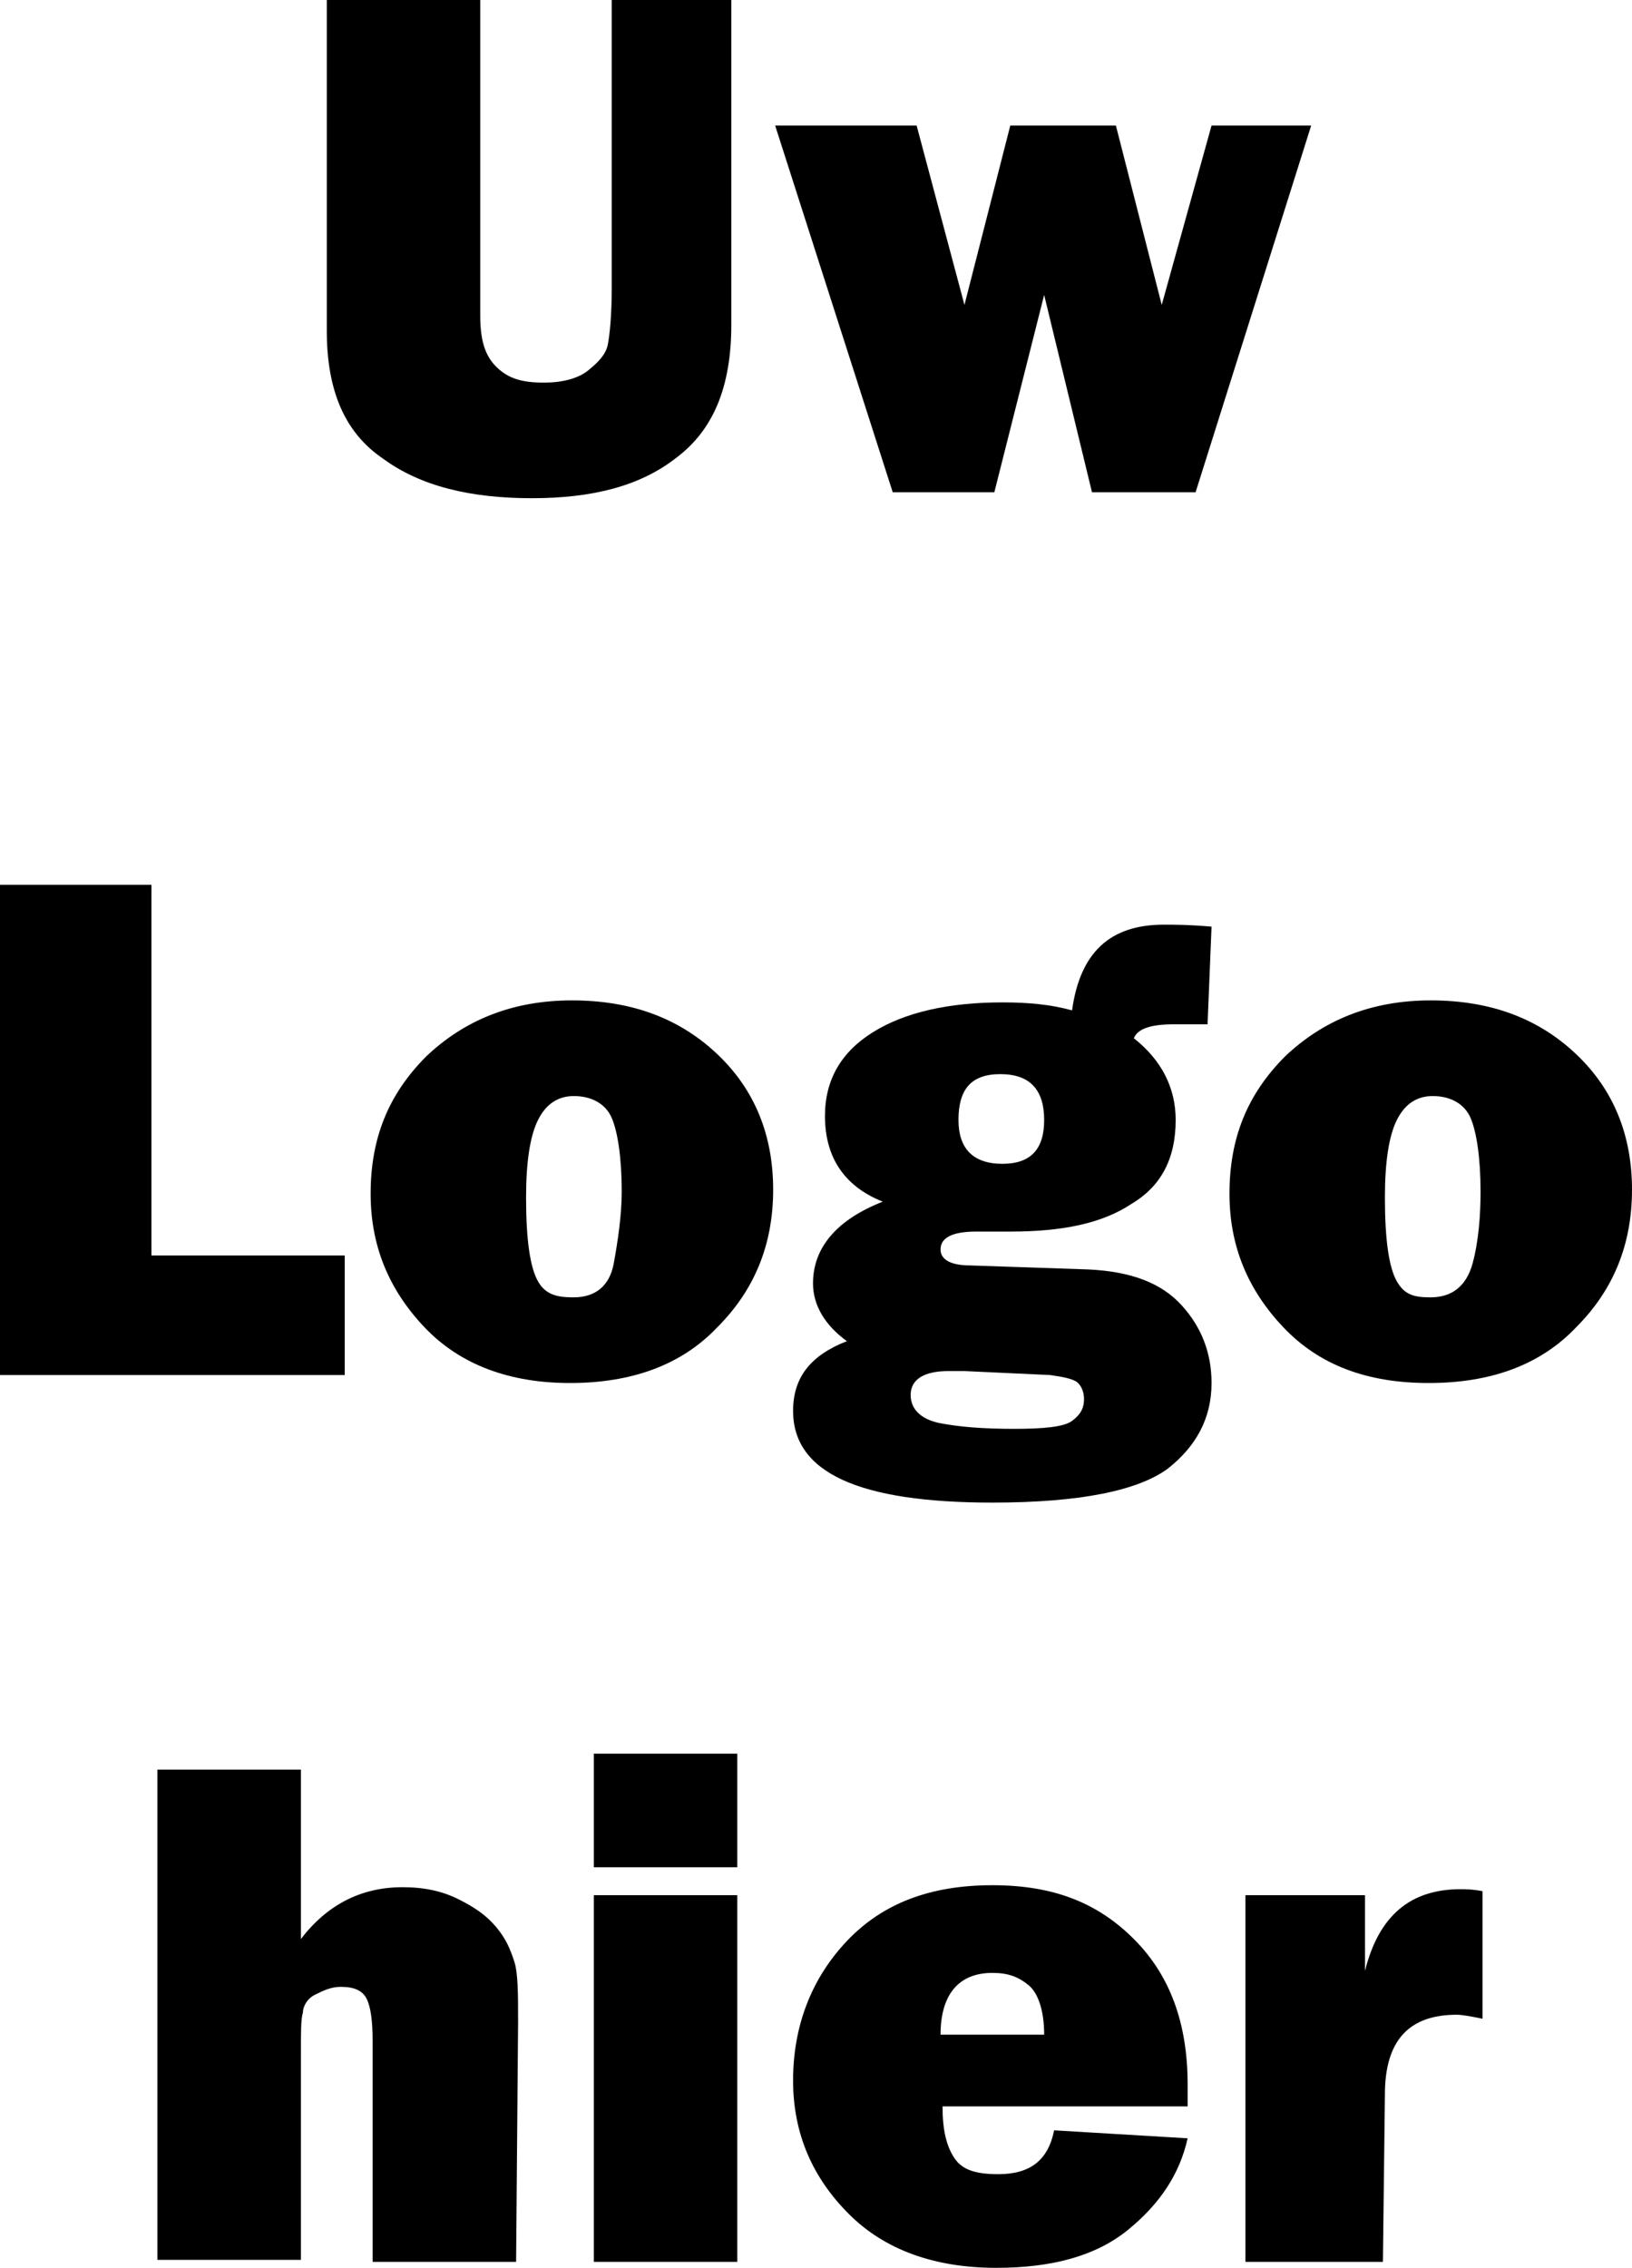
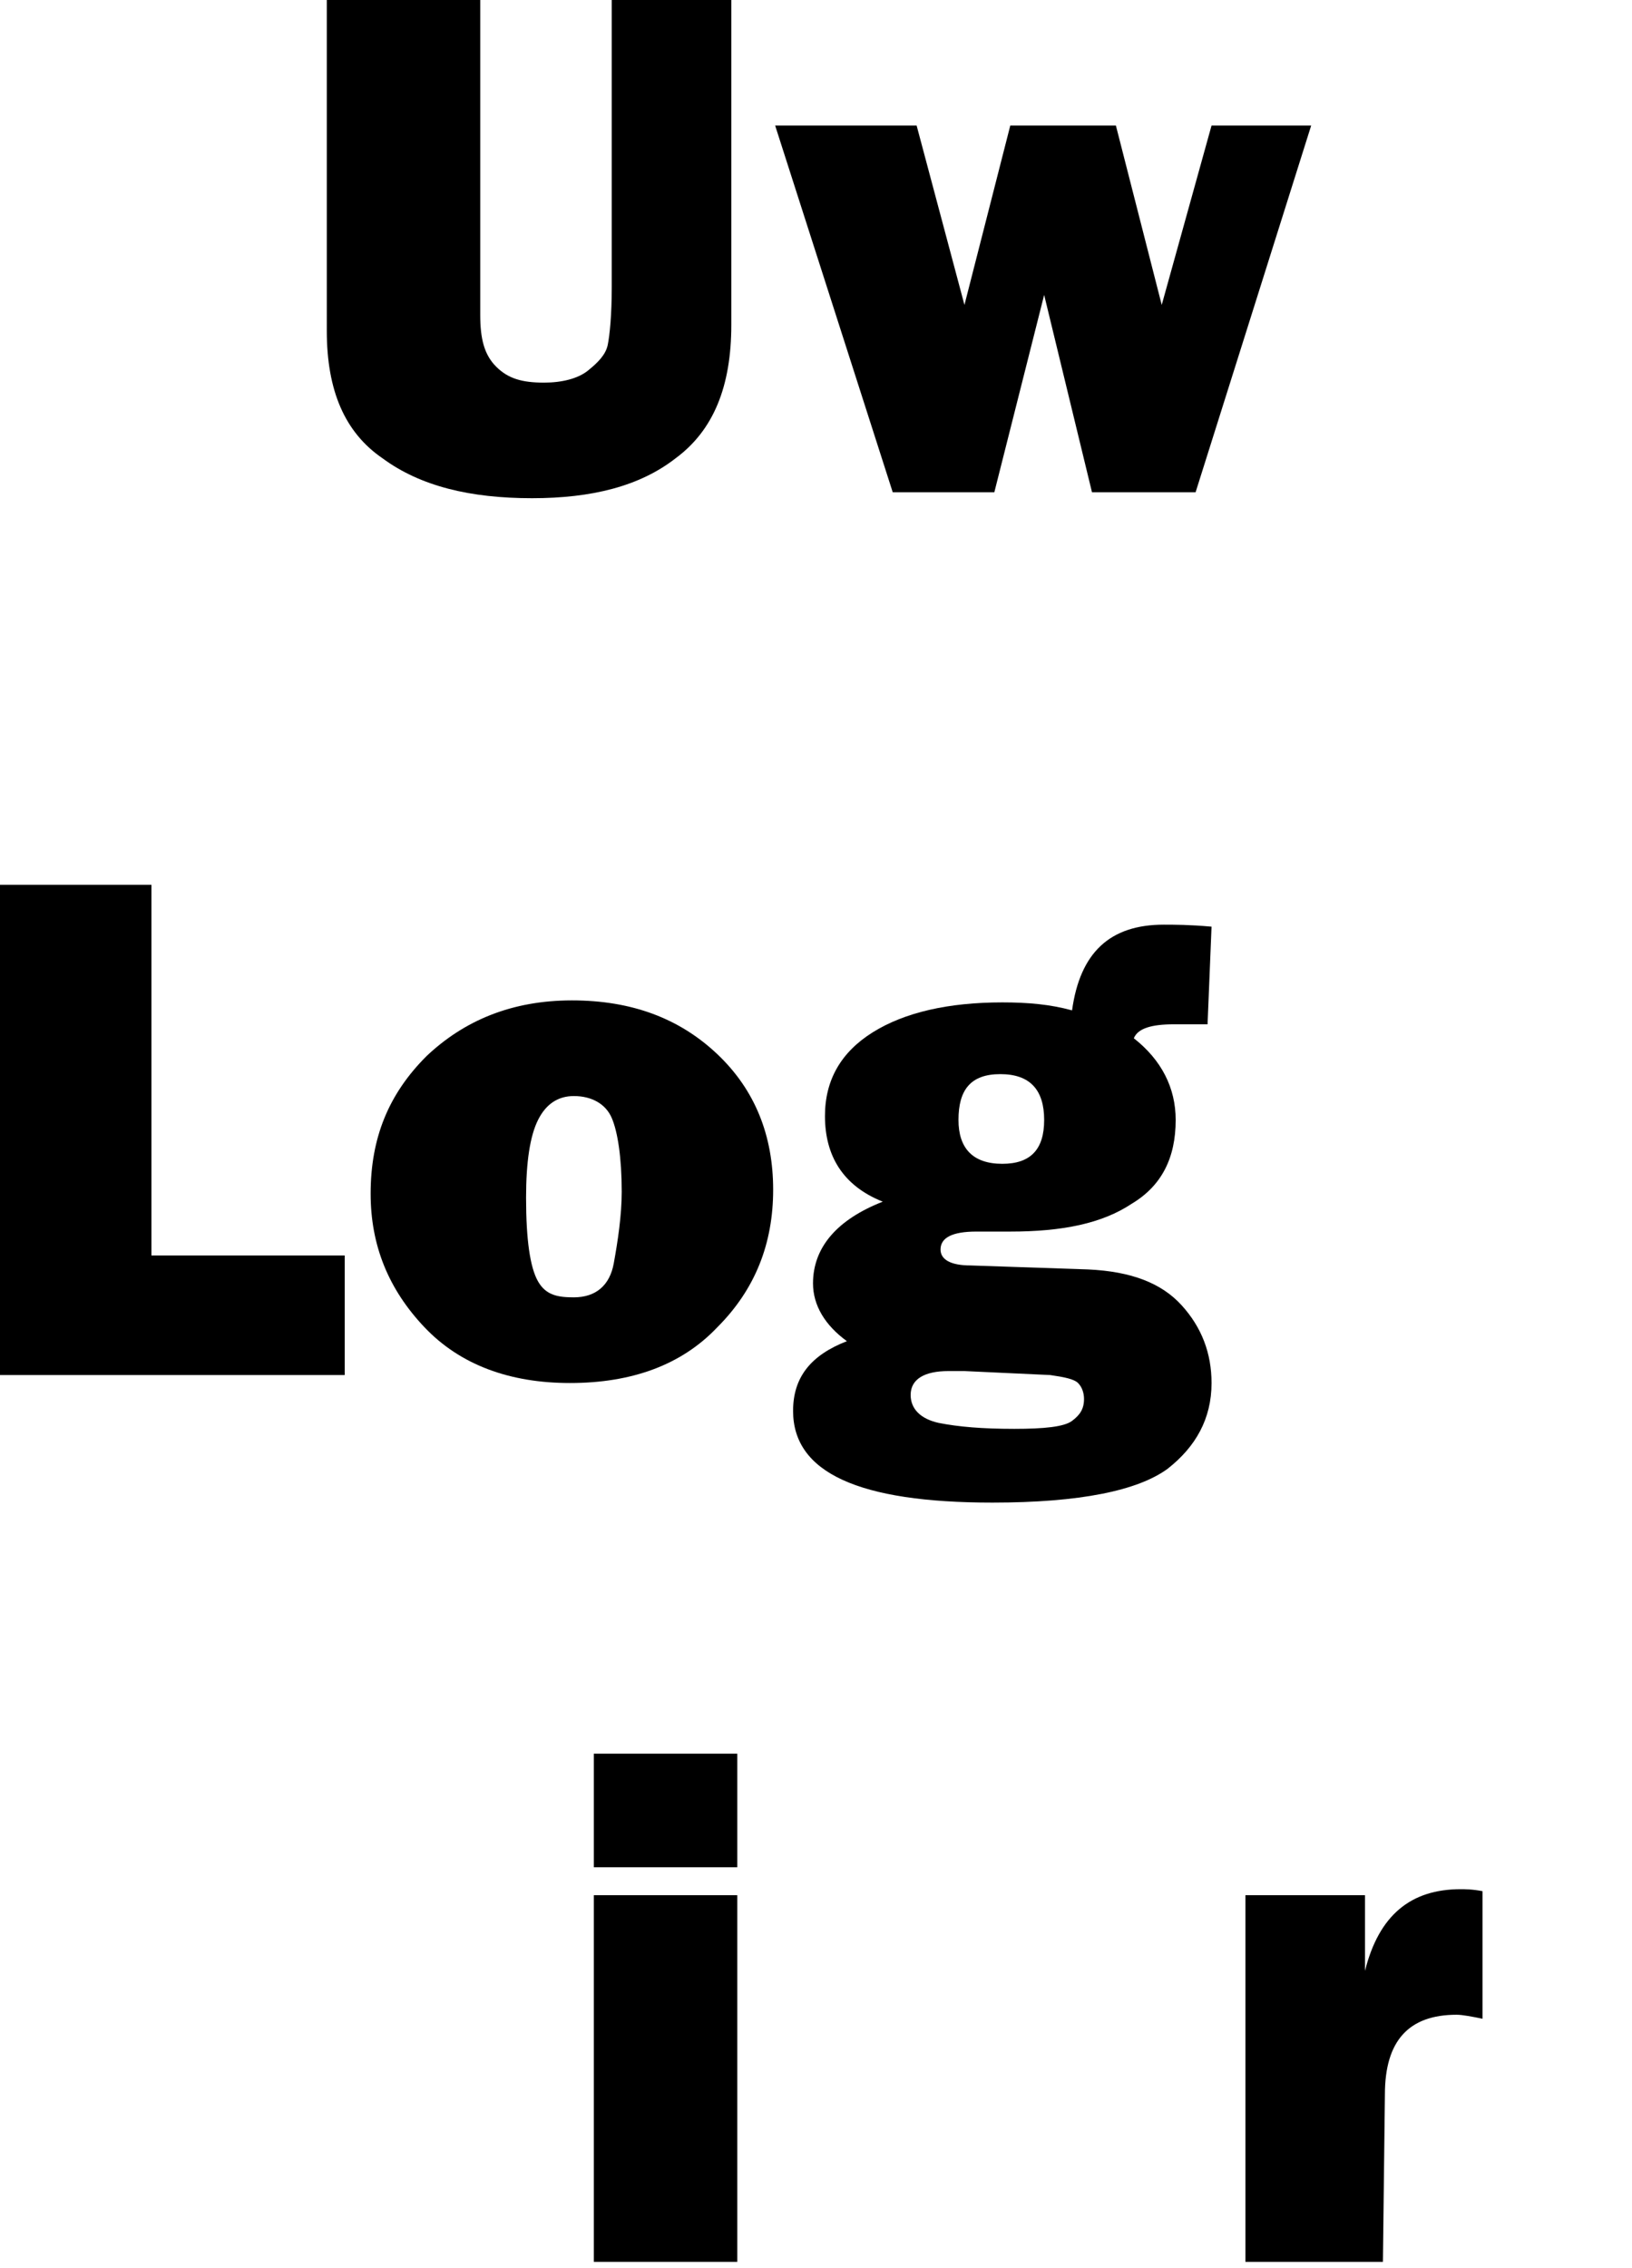
<svg xmlns="http://www.w3.org/2000/svg" version="1.1" id="Laag_1" x="0px" y="0px" viewBox="0 0 81.9 113.8" style="enable-background:new 0 0 81.9 113.8;" xml:space="preserve">
  <path d="M36.7,0v16.3c0,3.1-0.9,5.3-2.8,6.7c-1.8,1.4-4.2,2-7.2,2c-3.1,0-5.6-0.6-7.5-2c-1.9-1.3-2.8-3.4-2.8-6.4V0h7.7v15.8  c0,1.2,0.2,2,0.8,2.6s1.3,0.8,2.4,0.8c0.9,0,1.7-0.2,2.2-0.6s0.9-0.8,1-1.3c0.1-0.5,0.2-1.5,0.2-2.9V0H36.7z" />
  <path d="M65.8,6.3L60,24.7h-5.2l-2.4-9.9l-2.5,9.9h-5.1L38.9,6.3h7.1l2.4,9l2.3-9H56l2.3,9l2.5-9L65.8,6.3L65.8,6.3z" />
  <path d="M17.3,63v6H0V44.4h7.6V63H17.3z" />
  <path d="M28.6,69.4c-3,0-5.5-0.9-7.3-2.8s-2.7-4.1-2.7-6.7c0-2.8,0.9-5,2.8-6.9c1.9-1.8,4.3-2.8,7.3-2.8s5.4,0.9,7.3,2.7  s2.8,4.1,2.8,6.8s-0.9,5-2.8,6.9C34.2,68.5,31.7,69.4,28.6,69.4L28.6,69.4z M28.8,65.1c1.1,0,1.8-0.6,2-1.7s0.4-2.4,0.4-3.6  c0-1.7-0.2-3-0.5-3.7s-1-1.1-1.9-1.1c-0.8,0-1.4,0.4-1.8,1.2c-0.4,0.8-0.6,2.1-0.6,3.9c0,2.1,0.2,3.5,0.6,4.2S28,65.1,28.8,65.1  L28.8,65.1z" />
  <path d="M60.8,46.5l-0.2,4.9l-0.3,0c-0.7,0-1.1,0-1.4,0c-1.1,0-1.8,0.2-2,0.7c1.4,1.1,2.1,2.5,2.1,4.1c0,1.9-0.7,3.3-2.2,4.2  c-1.5,1-3.5,1.4-6.1,1.4c-0.1,0-0.4,0-0.9,0c-0.5,0-0.8,0-0.8,0c-1.2,0-1.8,0.3-1.8,0.9c0,0.5,0.5,0.8,1.5,0.8l5.9,0.2  c2.2,0.1,3.7,0.7,4.7,1.8c1,1.1,1.5,2.4,1.5,3.9c0,1.8-0.8,3.2-2.2,4.3c-1.5,1.1-4.4,1.7-8.8,1.7c-6.7,0-10-1.5-10-4.6  c0-1.7,0.9-2.8,2.7-3.5c-1.1-0.8-1.7-1.8-1.7-2.9c0-1.8,1.2-3.2,3.5-4.1c-2-0.8-2.9-2.3-2.9-4.3c0-1.8,0.8-3.2,2.4-4.2  s3.8-1.5,6.5-1.5c1.3,0,2.4,0.1,3.5,0.4c0.4-2.9,1.9-4.3,4.6-4.3C58.9,46.4,59.7,46.4,60.8,46.5L60.8,46.5z M48.4,68.8  c-0.3,0-0.5,0-0.8,0c-1.2,0-1.9,0.4-1.9,1.2c0,0.7,0.5,1.2,1.4,1.4c1,0.2,2.2,0.3,3.8,0.3c1.5,0,2.5-0.1,2.9-0.4s0.6-0.6,0.6-1.1  c0-0.3-0.1-0.6-0.3-0.8c-0.2-0.2-0.7-0.3-1.4-0.4L48.4,68.8L48.4,68.8z M50.3,58.4c1.4,0,2.1-0.7,2.1-2.2s-0.7-2.3-2.2-2.3  s-2.1,0.8-2.1,2.3C48.1,57.6,48.8,58.4,50.3,58.4L50.3,58.4z" />
-   <path d="M71.7,69.4c-3.1,0-5.5-0.9-7.3-2.8s-2.7-4.1-2.7-6.7c0-2.8,0.9-5,2.8-6.9c1.9-1.8,4.3-2.8,7.3-2.8s5.4,0.9,7.3,2.7  s2.8,4.1,2.8,6.8s-0.9,5-2.8,6.9C77.3,68.5,74.8,69.4,71.7,69.4L71.7,69.4z M71.8,65.1c1.1,0,1.8-0.6,2.1-1.7s0.4-2.4,0.4-3.6  c0-1.7-0.2-3-0.5-3.7s-1-1.1-1.9-1.1c-0.8,0-1.4,0.4-1.8,1.2c-0.4,0.8-0.6,2.1-0.6,3.9c0,2.1,0.2,3.5,0.6,4.2S71,65.1,71.8,65.1  L71.8,65.1z" />
-   <path d="M25.9,113.5h-7.2v-11.1c0-1-0.1-1.7-0.3-2.1s-0.6-0.6-1.3-0.6c-0.5,0-0.9,0.2-1.3,0.4s-0.6,0.6-0.6,0.9  c-0.1,0.3-0.1,1-0.1,2v10.4H7.9V88.8h7.2v8.5c1.3-1.7,3-2.6,5.1-2.6c1.1,0,2,0.2,2.8,0.6c0.8,0.4,1.4,0.8,1.9,1.4s0.7,1.1,0.9,1.7  s0.2,1.6,0.2,3.1L25.9,113.5L25.9,113.5z" />
  <path d="M37,88v5.7h-7.2V88H37z M37,95.1v18.4h-7.2V95.1H37z" />
-   <path d="M52.9,106.9l6.7,0.4c-0.4,1.8-1.4,3.3-3,4.6c-1.6,1.3-3.8,1.9-6.6,1.9c-3.1,0-5.6-0.9-7.4-2.7c-1.8-1.8-2.8-4-2.8-6.7  s0.9-5.1,2.7-7c1.8-1.9,4.2-2.8,7.3-2.8s5.3,0.9,7.1,2.7c1.8,1.8,2.7,4.2,2.7,7.3c0,0.2,0,0.6,0,1.1H47.3c0,1.2,0.2,2,0.6,2.6  c0.4,0.6,1.1,0.8,2.2,0.8C51.7,109.1,52.6,108.4,52.9,106.9L52.9,106.9z M52.4,102.1c0-1.2-0.3-2.1-0.8-2.5S50.6,99,49.8,99  c-1.7,0-2.6,1.1-2.6,3.1H52.4L52.4,102.1z" />
  <path d="M69.4,113.5h-6.9V95.1h6v3.8c0.7-2.8,2.3-4.1,4.8-4.1c0.2,0,0.6,0,1.1,0.1v6.4c-0.5-0.1-1-0.2-1.3-0.2c-2.4,0-3.6,1.3-3.6,4  L69.4,113.5L69.4,113.5z" />
</svg>